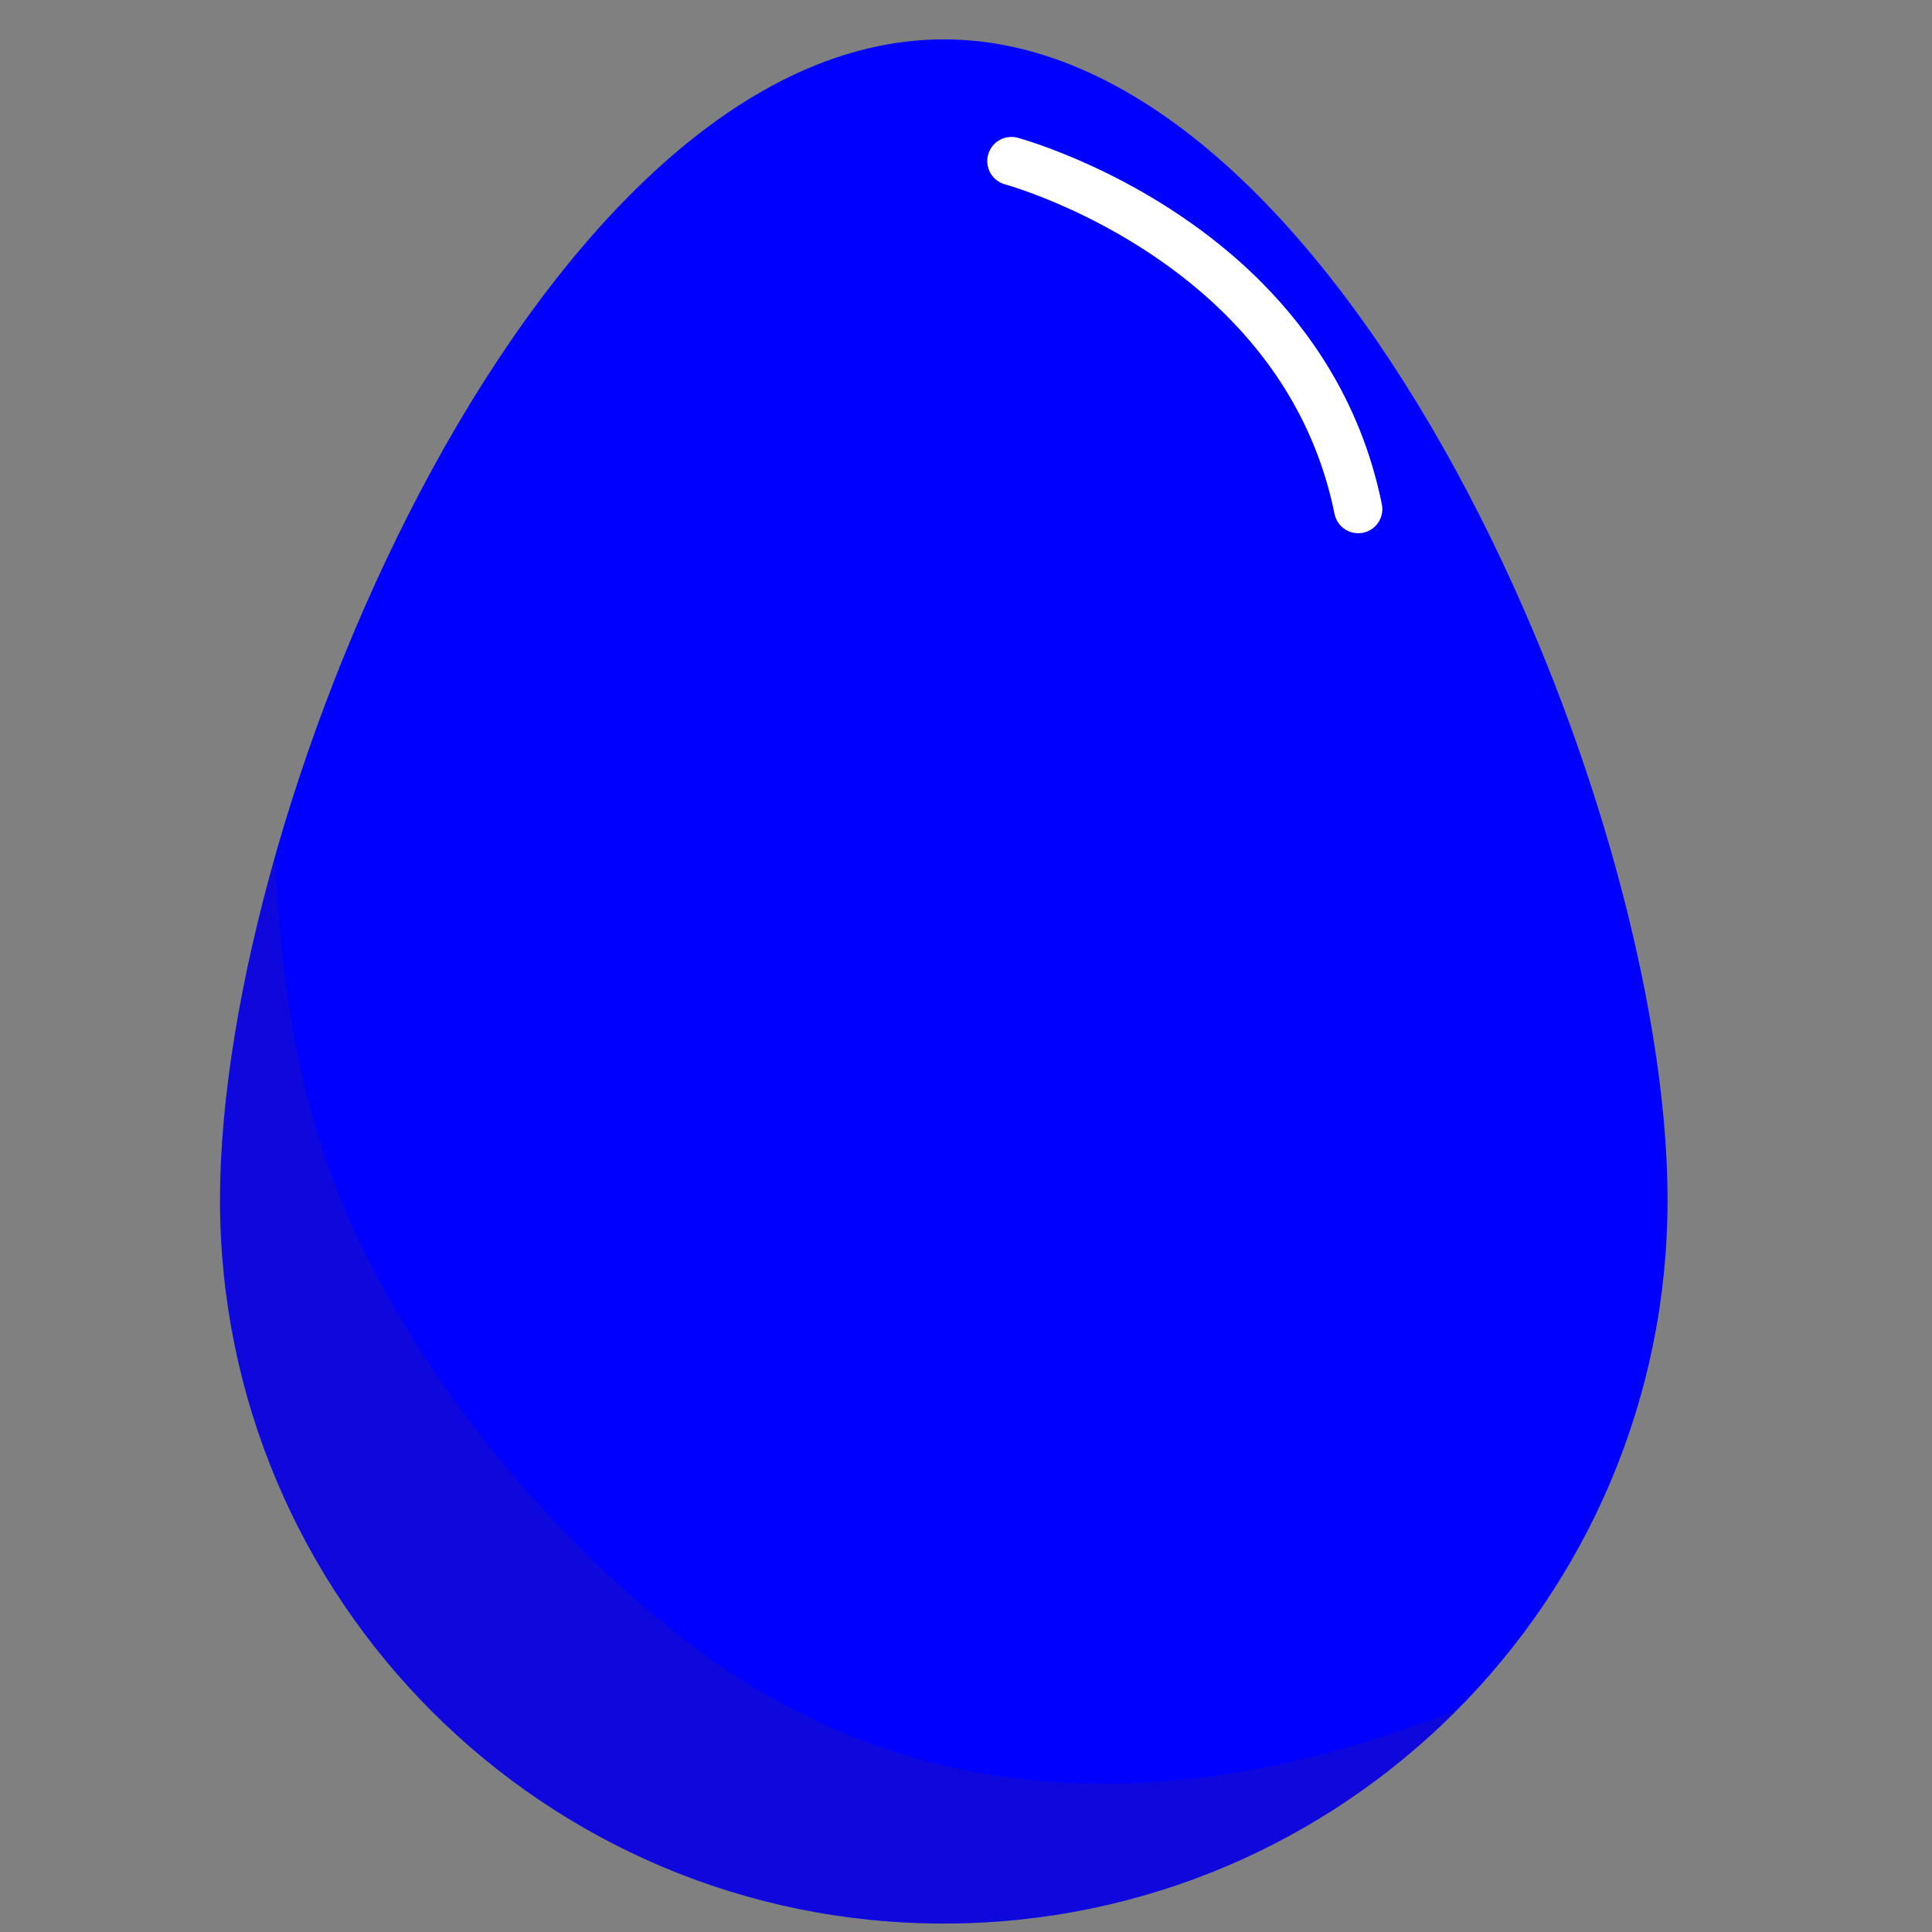
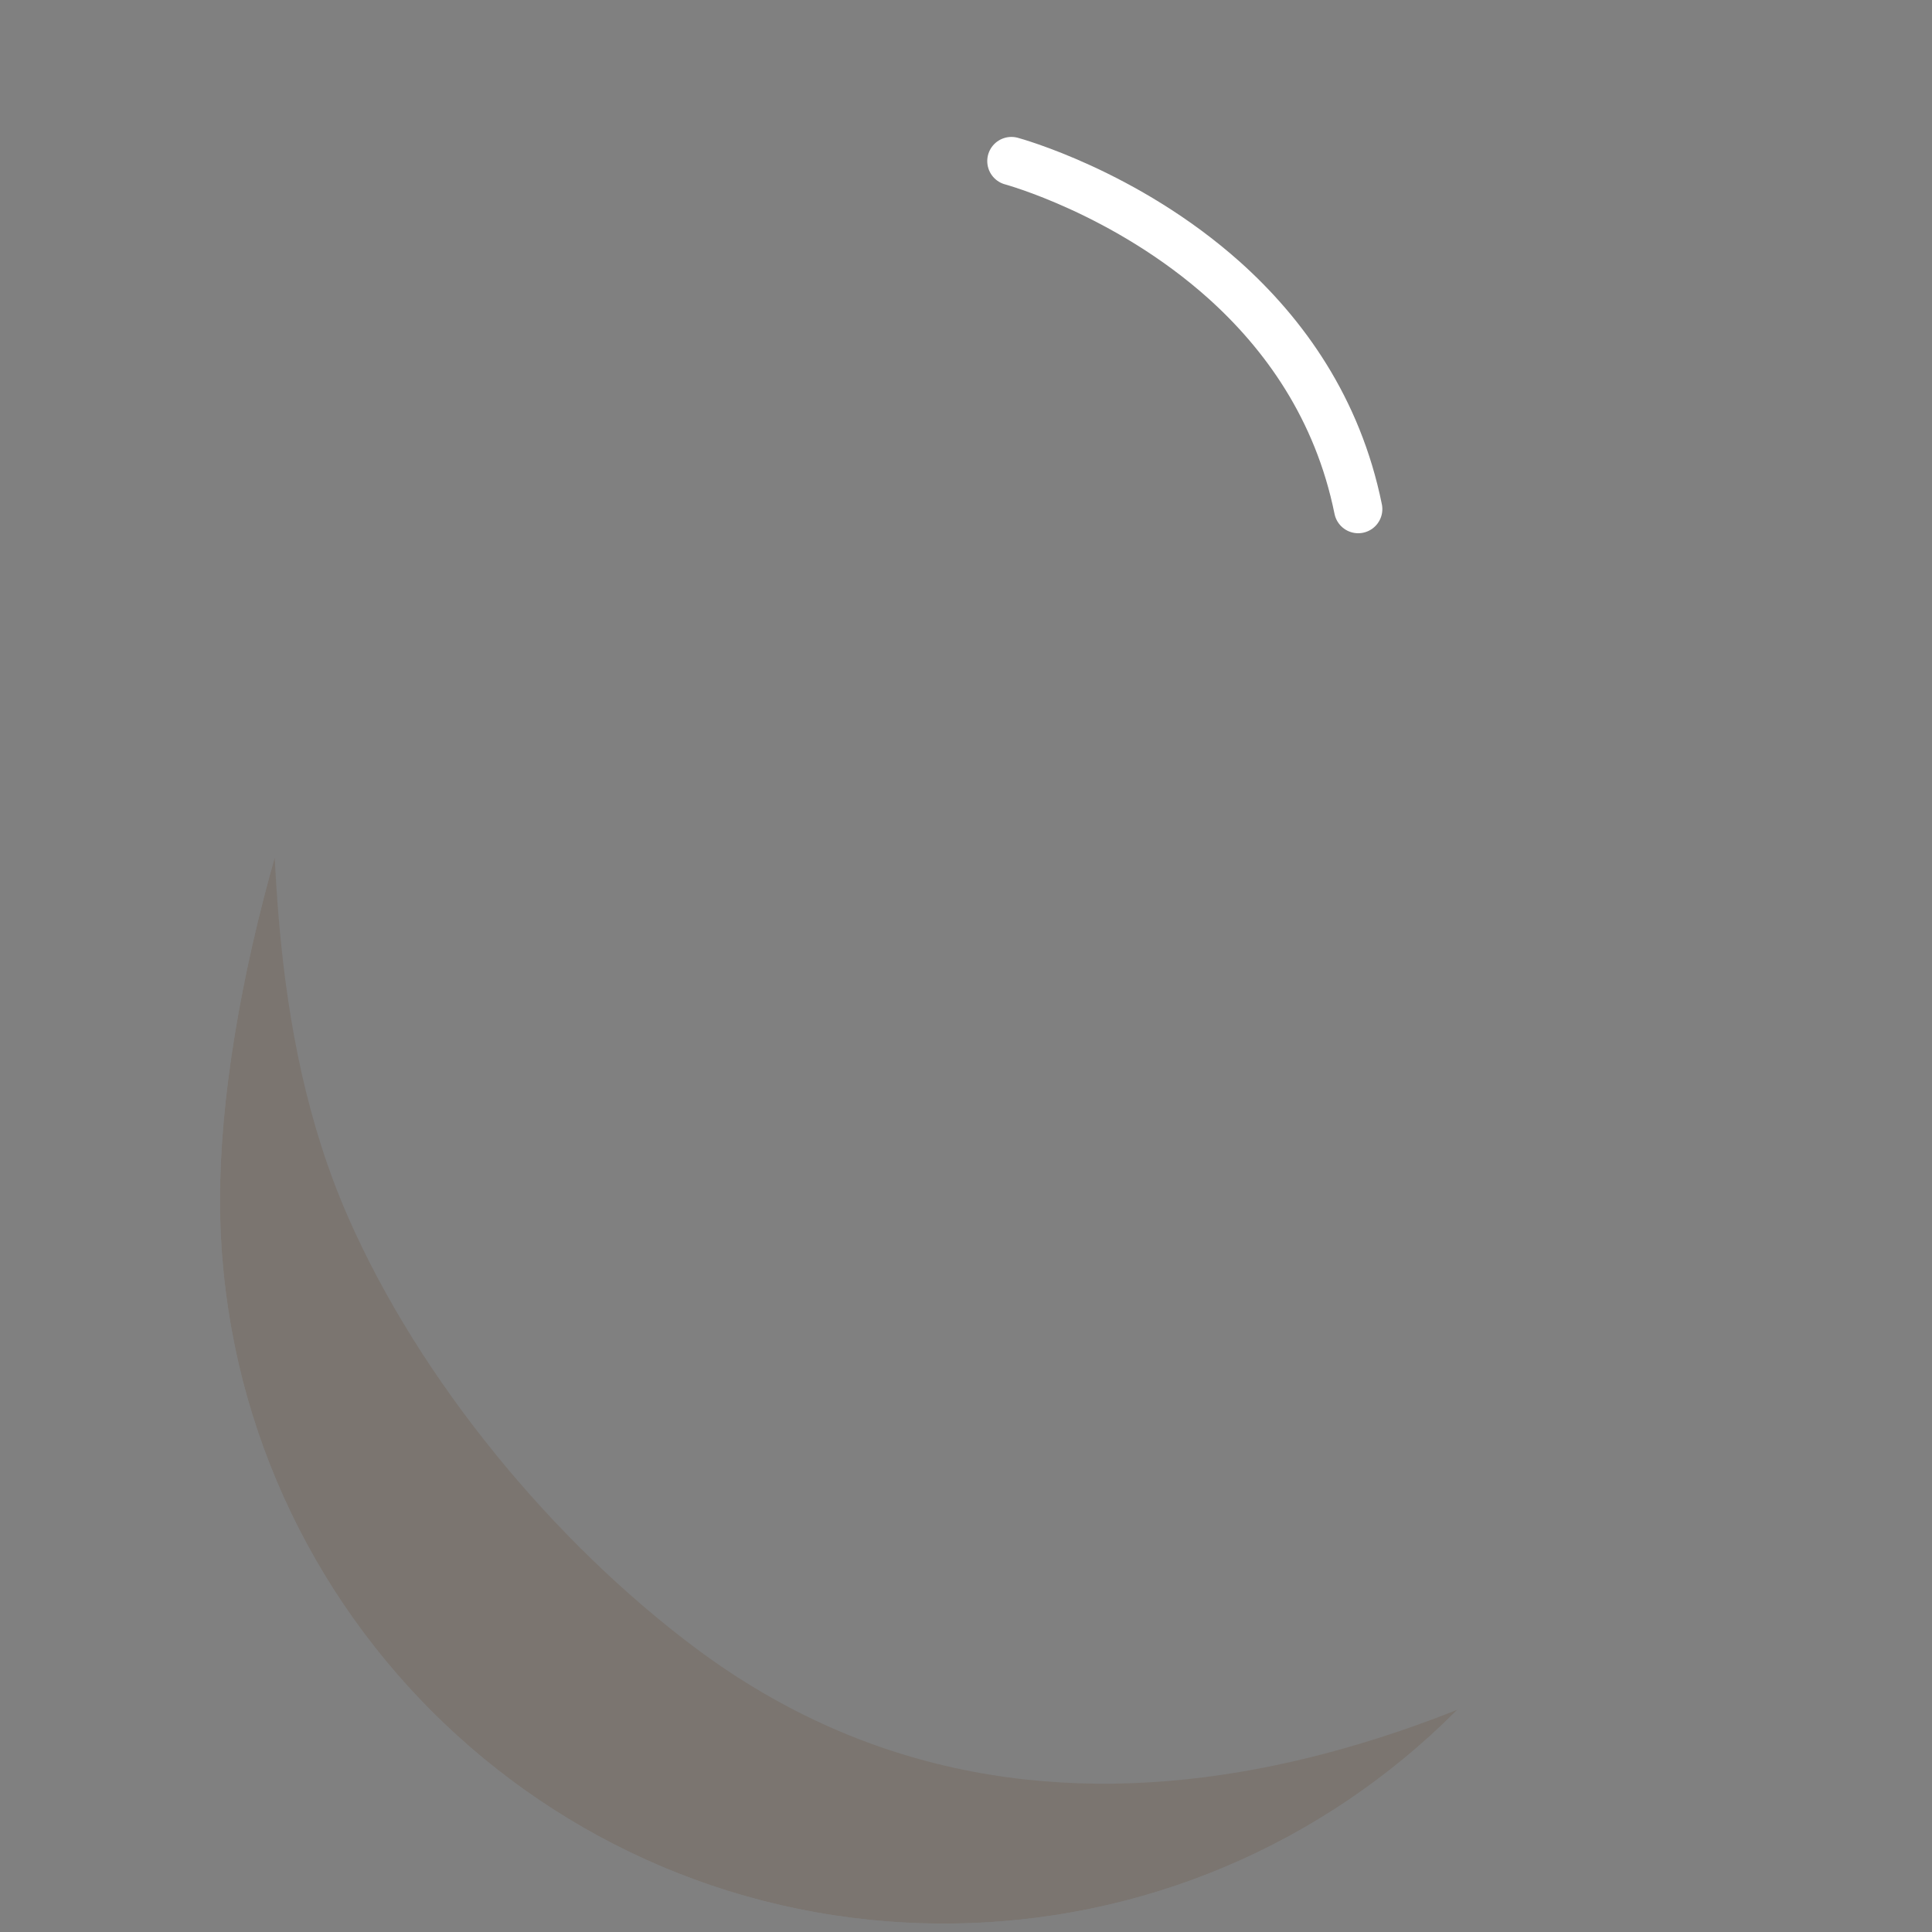
<svg xmlns="http://www.w3.org/2000/svg" id="Layer_1" viewBox="0 0 80 80">
  <rect x="0" y="0" width="80" height="80" fill="#808080" stroke="none" />
  <defs>
    <clipPath id="clippath">
      <path d="M69.05,49.68c0,16.55-13.42,29.97-29.97,29.97s-29.97-13.42-29.97-29.97S22.53,1.63,39.08,1.63s29.97,31.5,29.97,48.05Z" fill="blue" />
    </clipPath>
  </defs>
-   <path d="M69.05,49.68c0,16.55-13.42,29.97-29.97,29.97s-29.97-13.42-29.97-29.97S22.53,1.63,39.08,1.63s29.97,31.5,29.97,48.05Z" fill="blue" />
  <g clip-path="url(#clippath)">
    <g opacity=".15">
      <path d="M1.27,25.74c-.05,9.85.11,19.97,4.21,29.11,3.85,8.61,10.79,16.65,18.42,22.14,17.46,12.55,39.38,6.08,55.49-5.32,5.21-3.69.22-12.36-5.05-8.63-13.26,9.39-30.94,16.07-45.49,5.24-5.93-4.42-11.47-11.12-14.44-17.89-3.37-7.7-3.18-16.42-3.14-24.65.03-6.44-9.97-6.44-10,0h0Z" fill="#603813" />
    </g>
  </g>
  <path d="M41.88,6.67s4.72,1.27,8.82,4.94c2.46,2.21,4.69,5.28,5.54,9.47" fill="none" stroke="#fff" stroke-linecap="round" stroke-miterlimit="10" stroke-width="2" />
</svg>